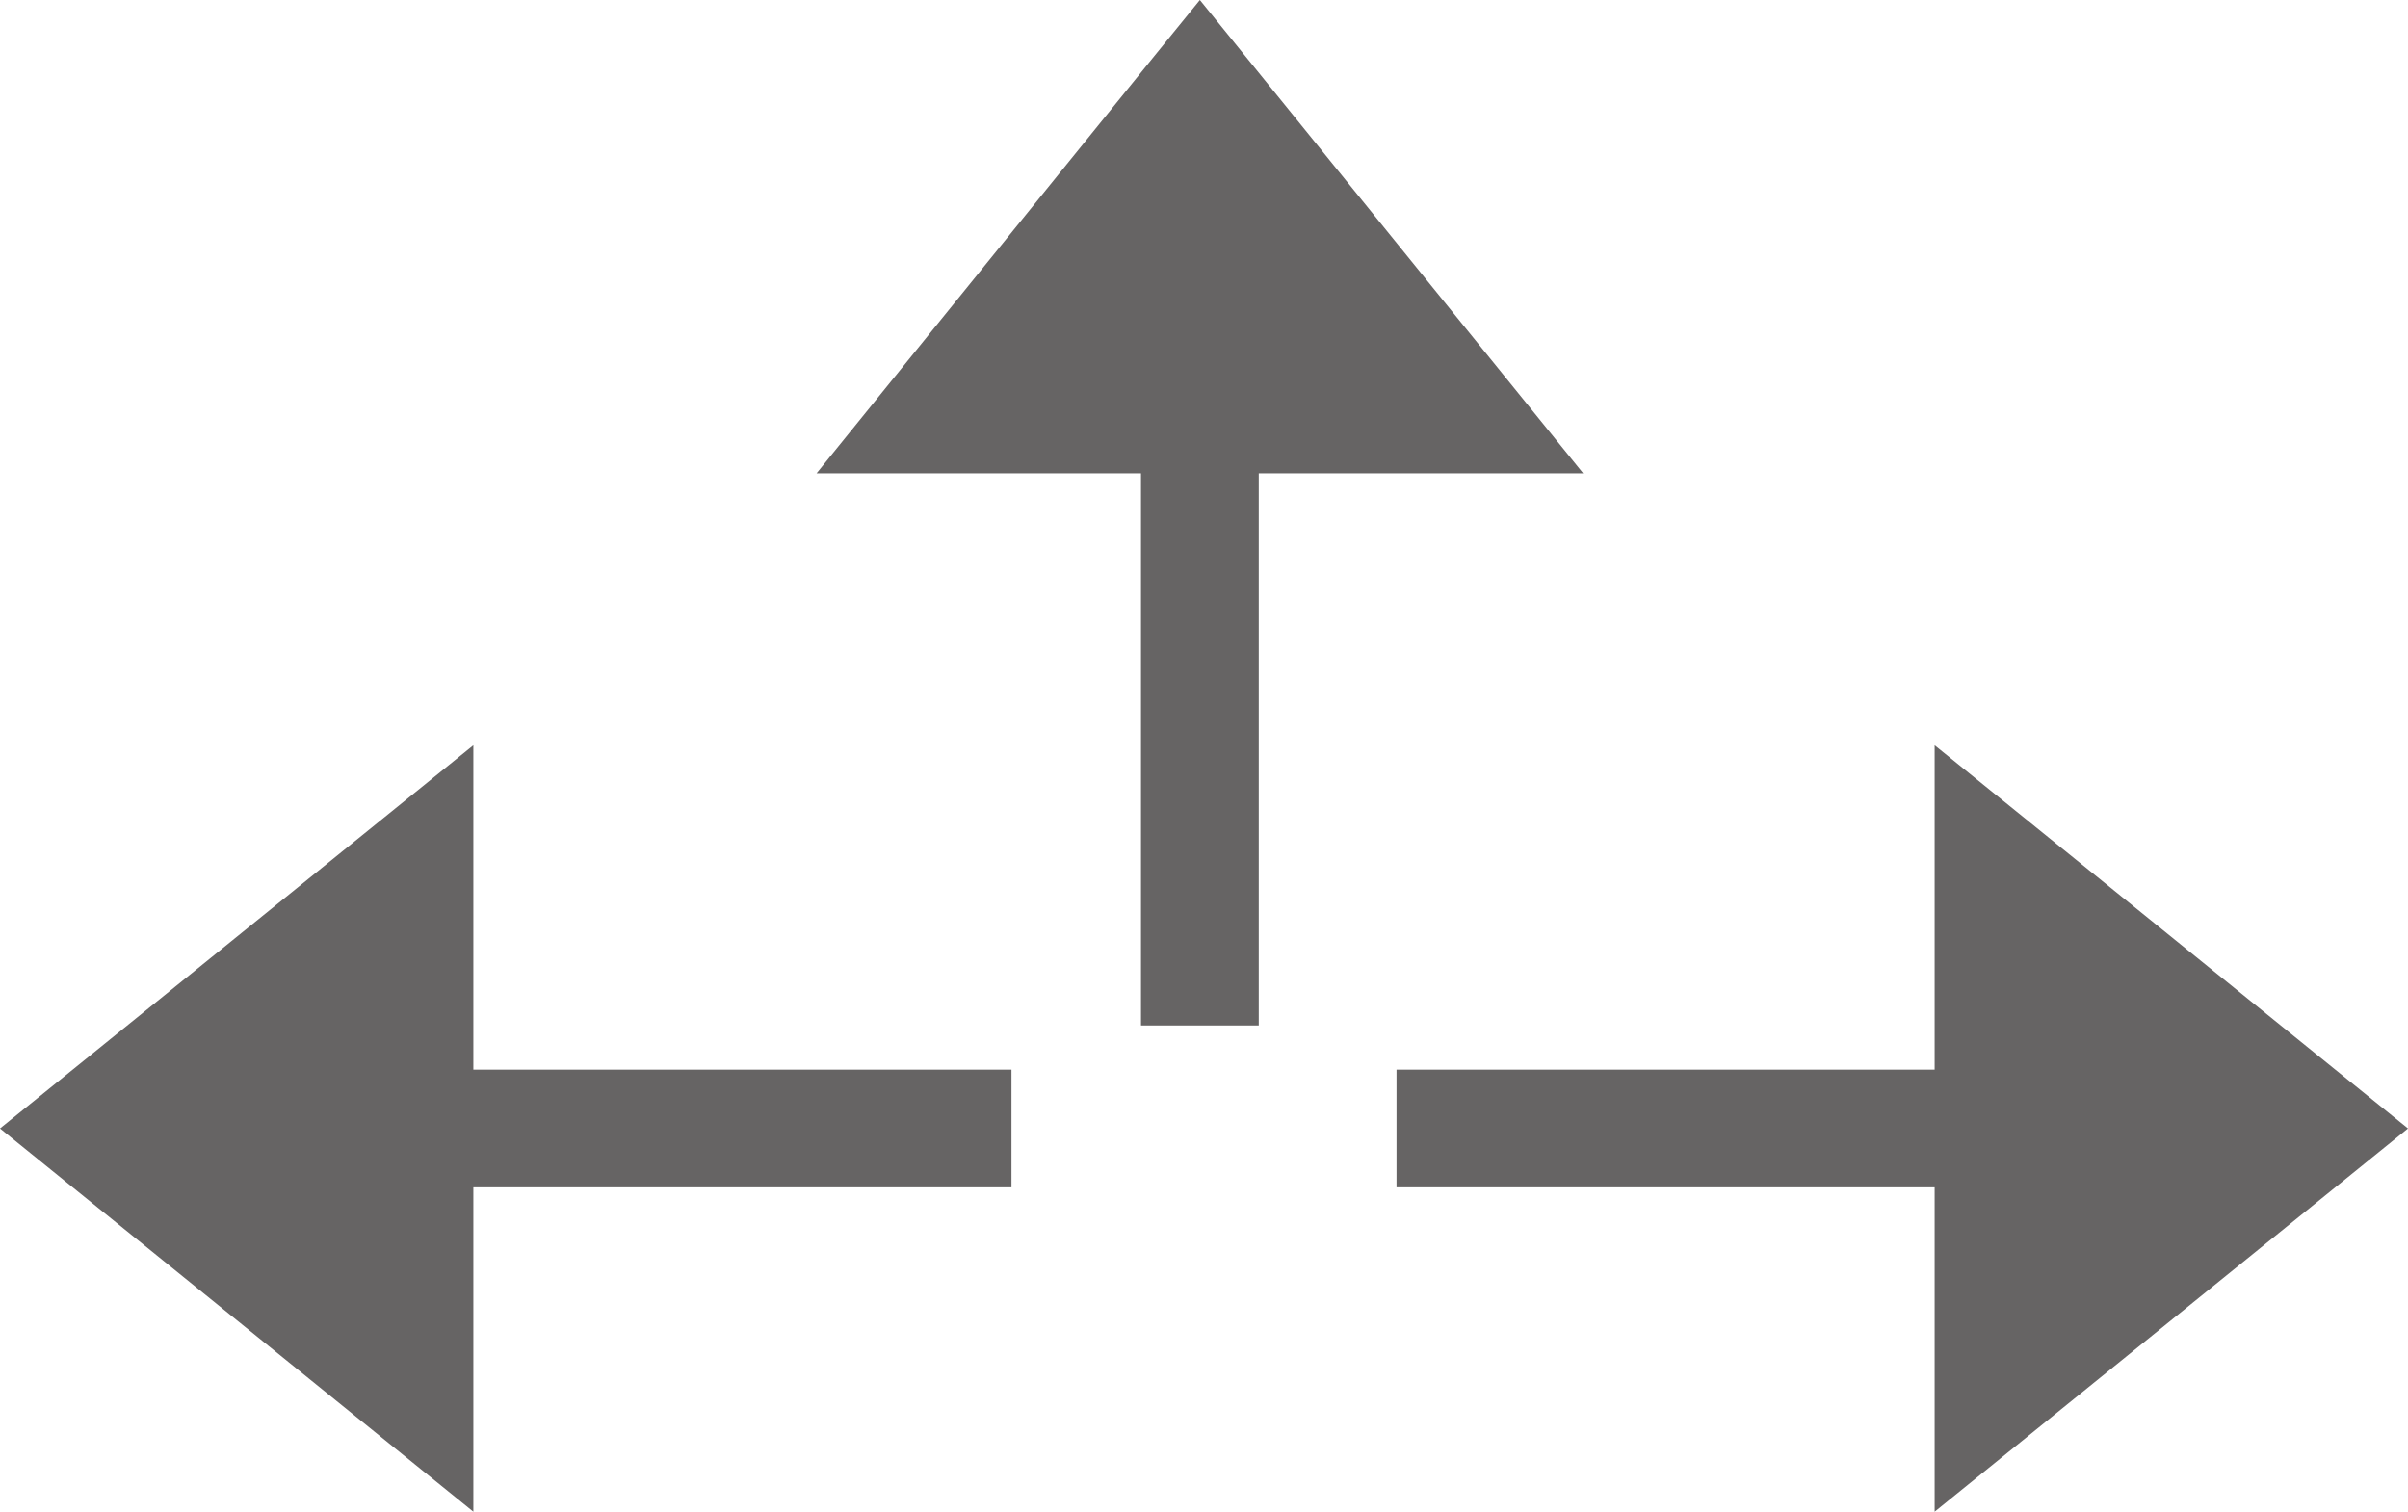
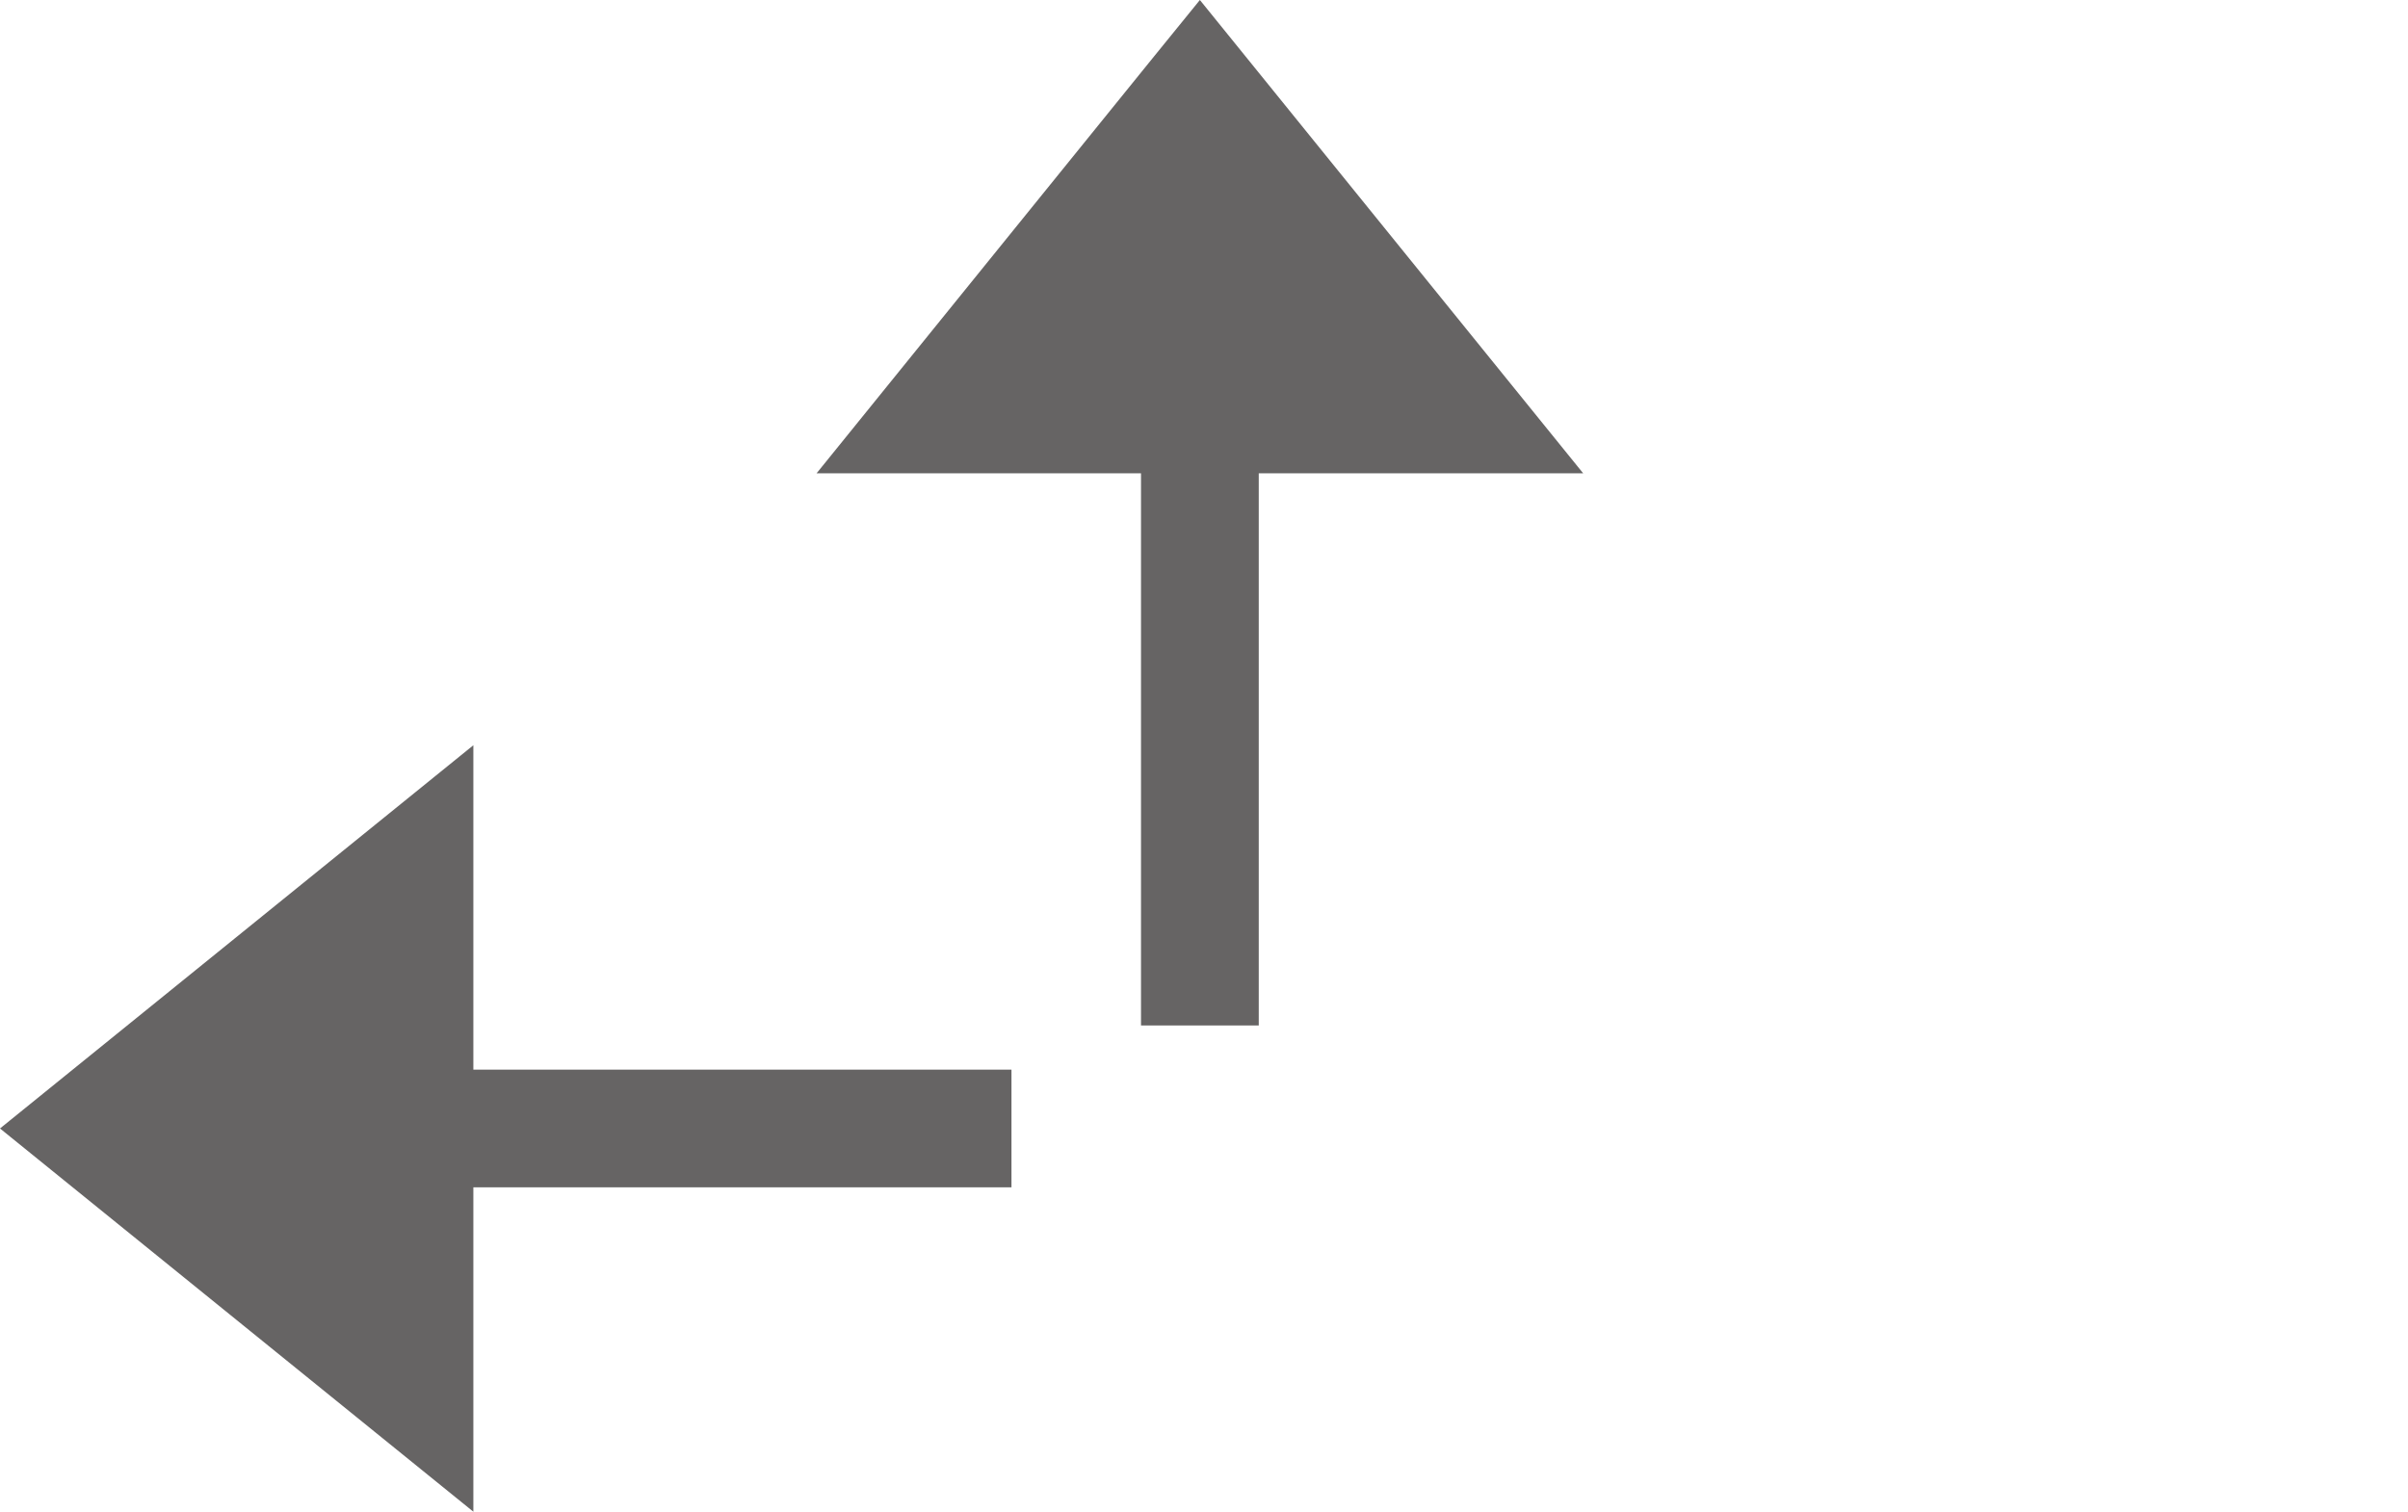
<svg xmlns="http://www.w3.org/2000/svg" viewBox="0 0 40.9 25.68">
  <defs>
    <style>.cls-1{fill:#666464;}</style>
  </defs>
  <title>アセット 4</title>
  <g id="レイヤー_2" data-name="レイヤー 2">
    <g id="テキスト変更コピー">
      <polygon class="cls-1" points="26.89 8.04 20.38 0 19.6 0.96 13.87 8.04 19.38 8.04 19.38 17.42 21.38 17.42 21.38 8.04 26.89 8.04" />
      <polygon class="cls-1" points="17.18 18.17 8.04 18.17 8.04 12.66 6.41 13.98 0 19.17 8.04 25.68 8.04 20.17 17.18 20.17 17.18 18.17" />
-       <polygon class="cls-1" points="40.9 19.17 32.86 12.66 32.86 14.76 32.86 18.17 23.72 18.17 23.72 20.17 32.86 20.17 32.86 25.68 40.9 19.17" />
    </g>
  </g>
</svg>